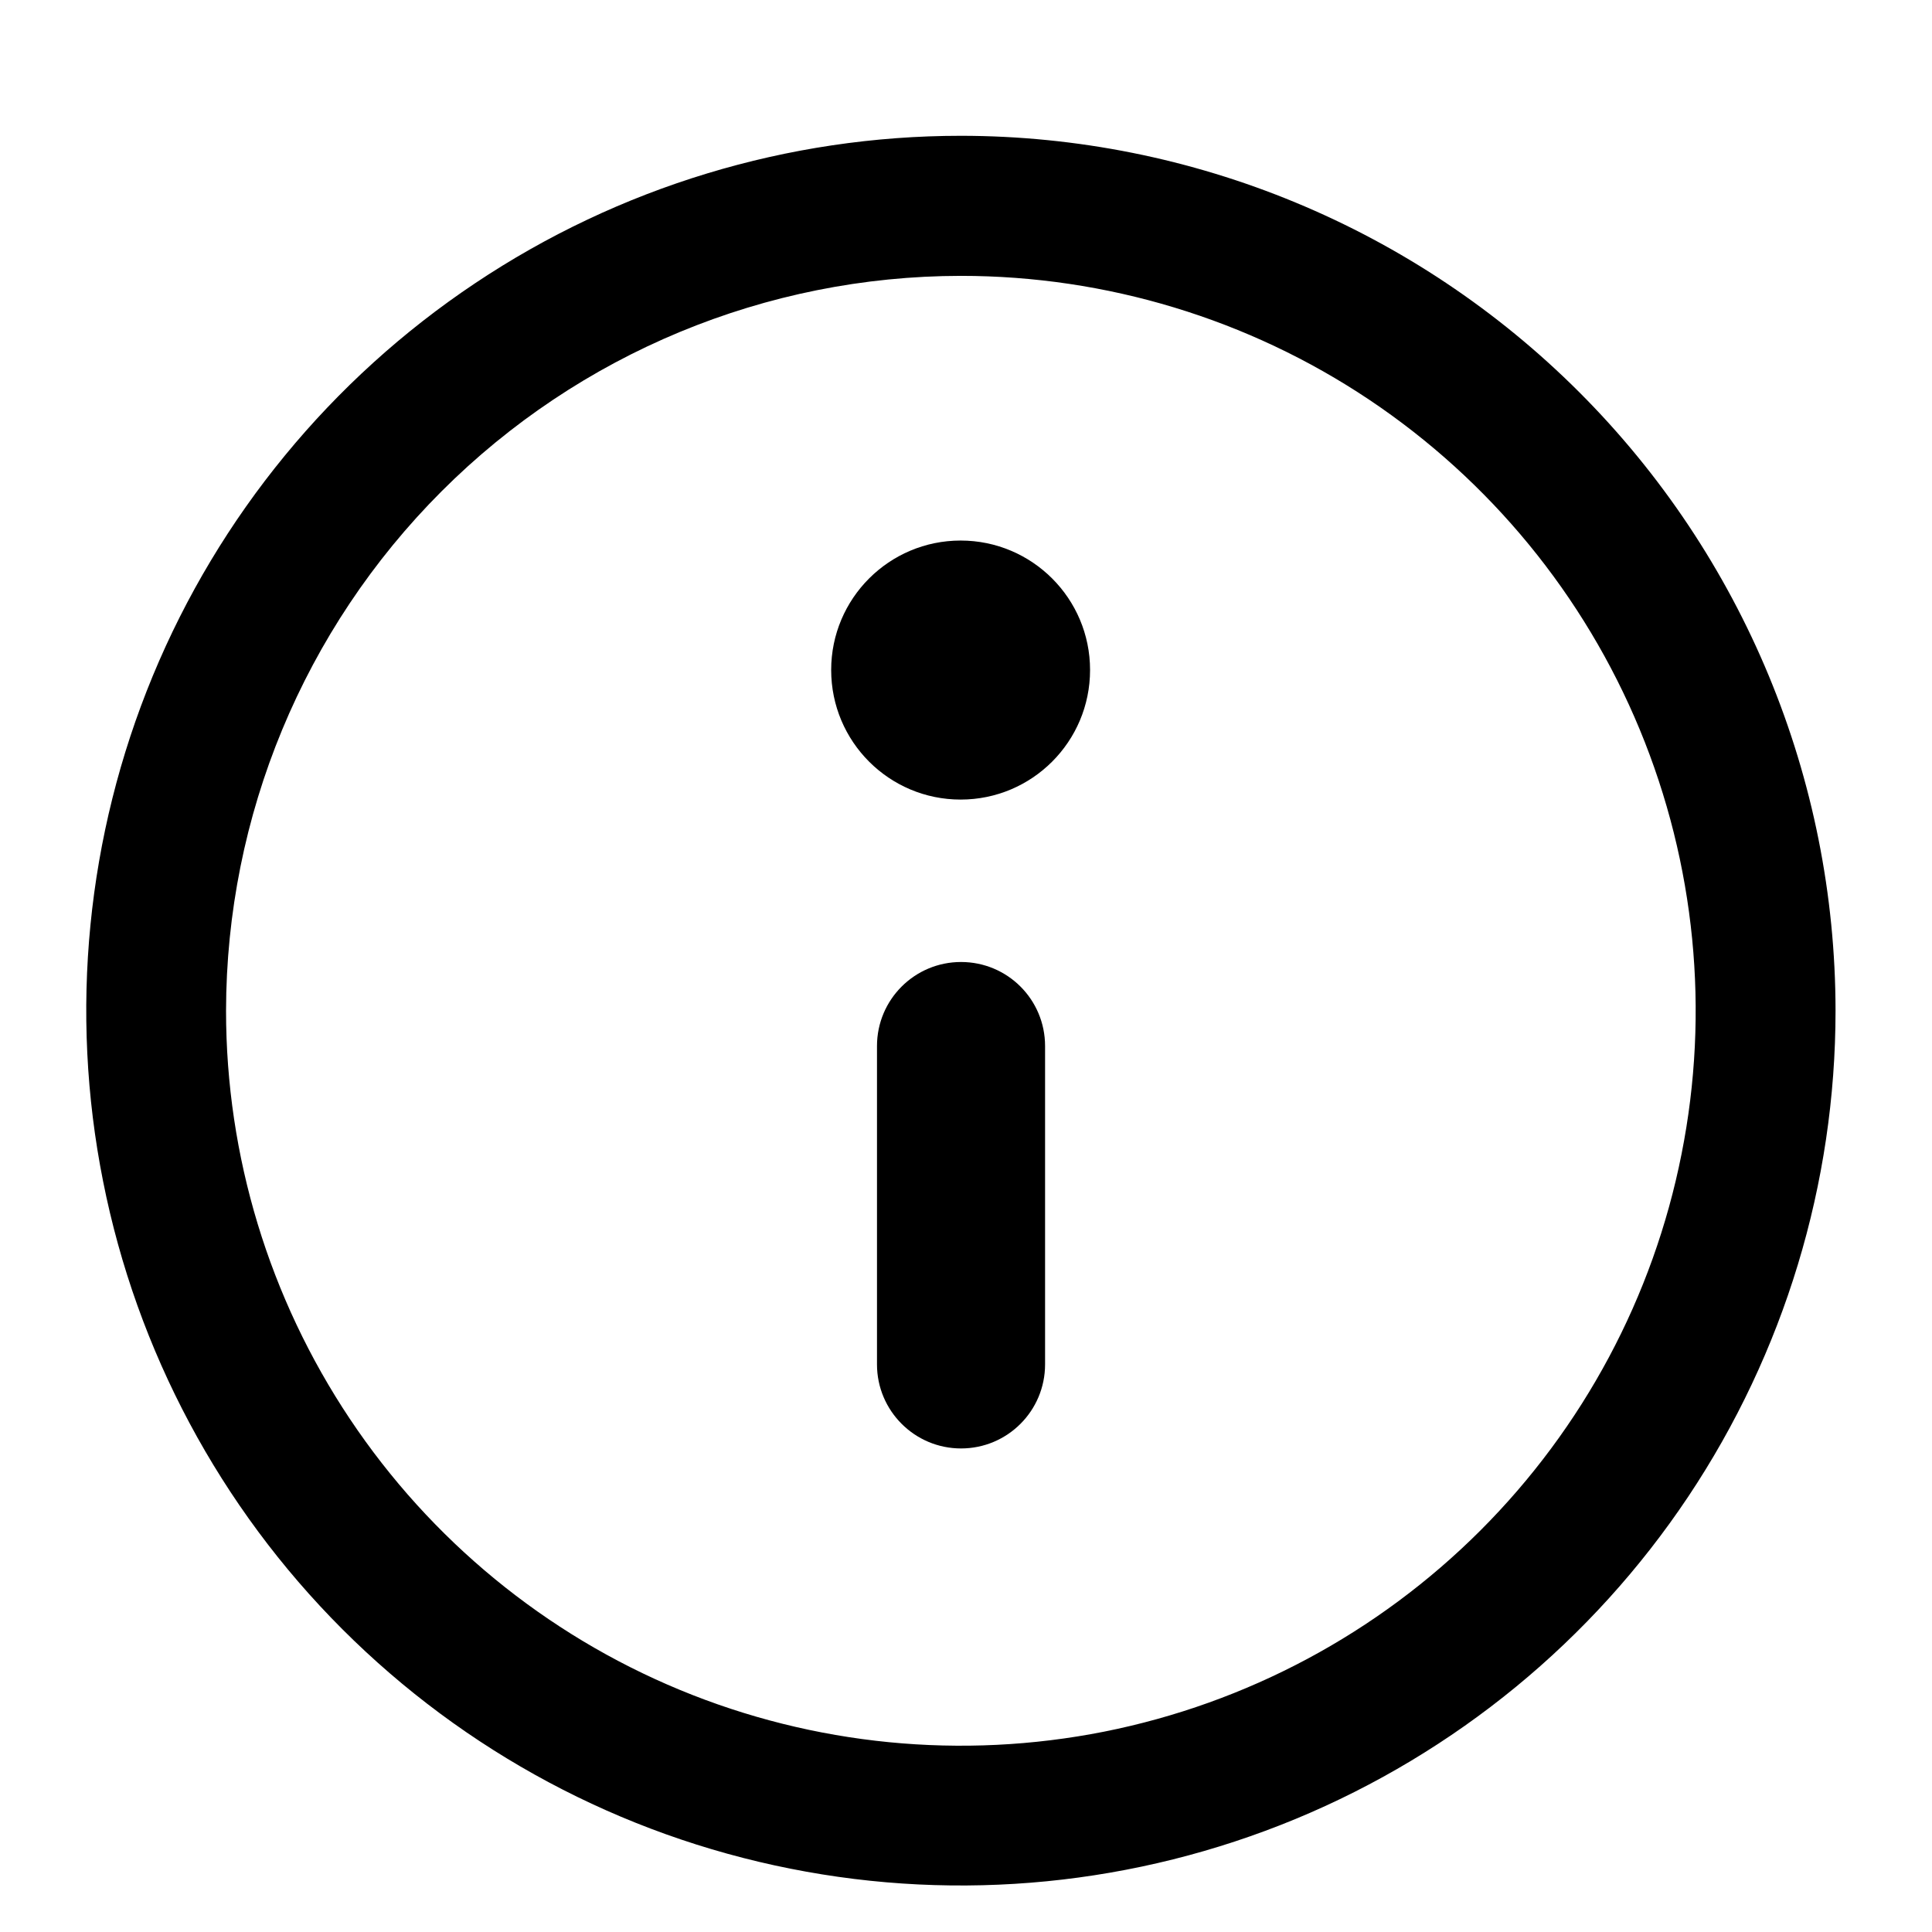
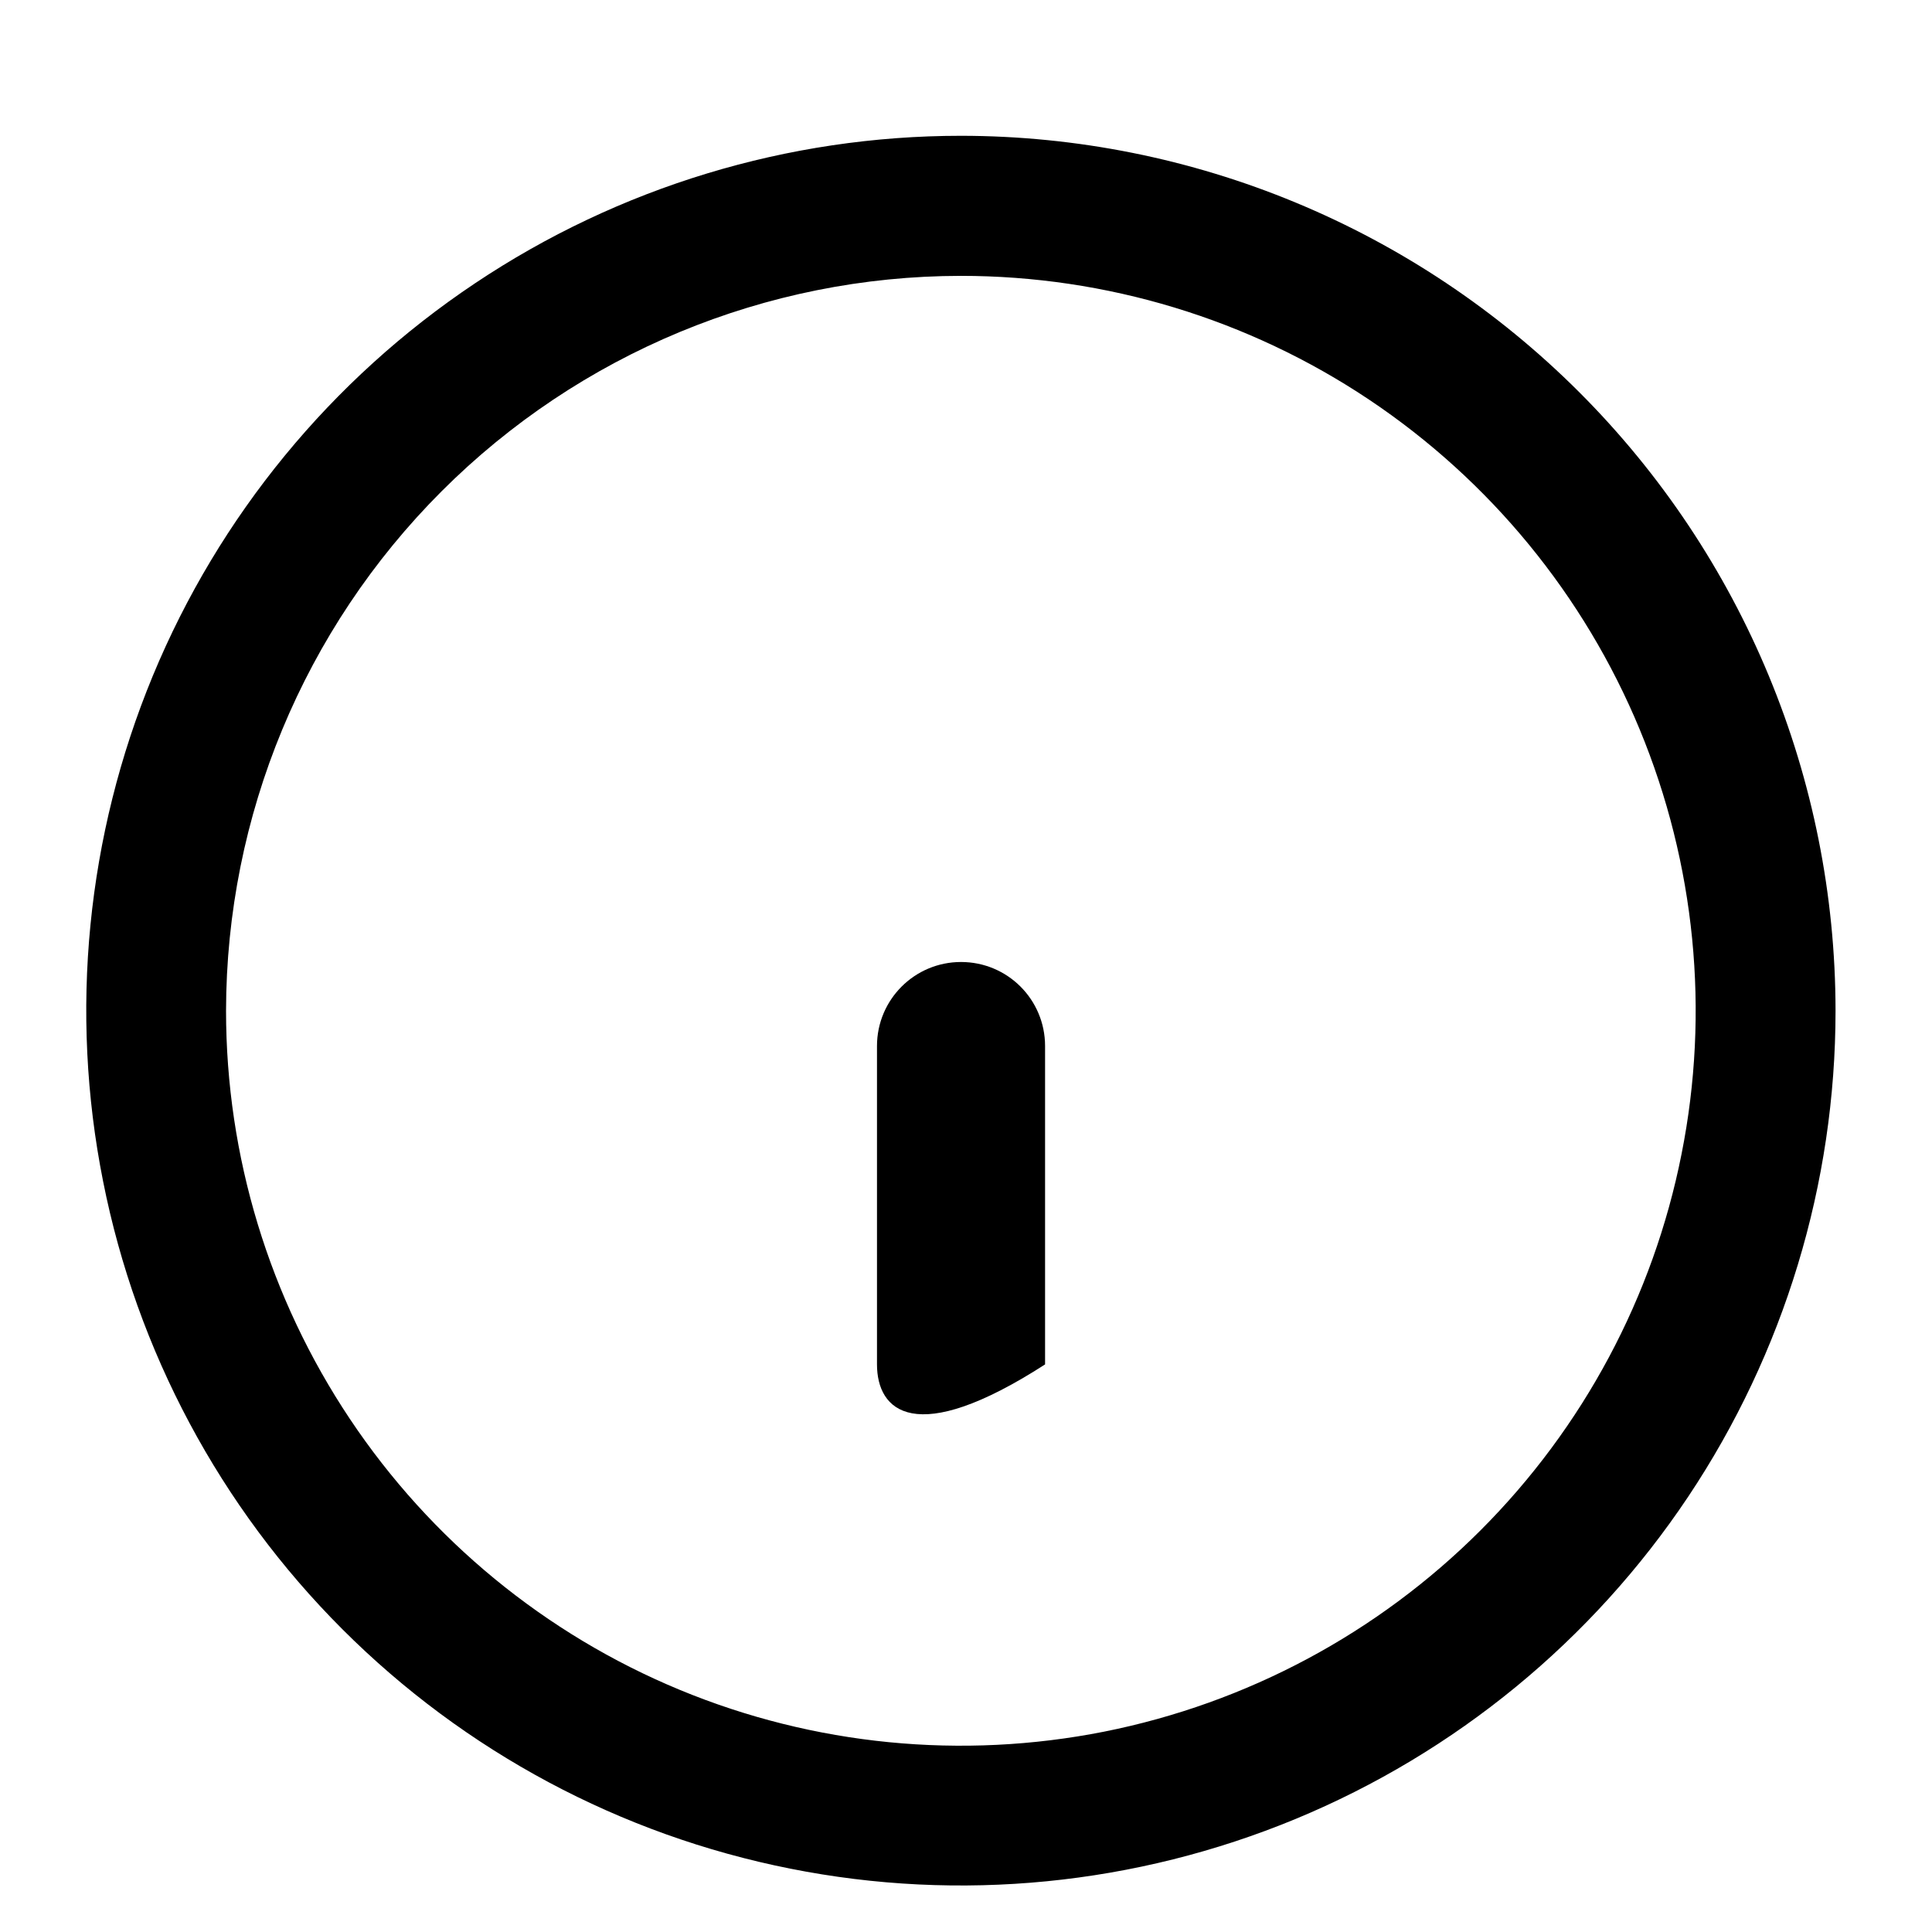
<svg xmlns="http://www.w3.org/2000/svg" width="14" height="14" viewBox="0 0 14 14" fill="none">
  <path d="M6.963 1.999C8.016 1.999 9.046 2.311 9.921 2.896C10.797 3.482 11.479 4.313 11.882 5.286C12.285 6.26 12.391 7.33 12.185 8.363C11.98 9.397 11.473 10.345 10.728 11.09C9.983 11.835 9.035 12.342 8.002 12.548C6.969 12.753 5.898 12.648 4.925 12.245C3.952 11.842 3.121 11.159 2.536 10.283C1.951 9.407 1.638 8.378 1.638 7.324C1.64 5.912 2.201 4.559 3.2 3.56C4.198 2.562 5.551 2 6.963 1.999ZM6.963 0.984C5.709 0.984 4.484 1.356 3.442 2.053C2.4 2.749 1.587 3.739 1.107 4.898C0.628 6.056 0.502 7.331 0.747 8.56C0.991 9.79 1.595 10.92 2.481 11.806C3.368 12.693 4.497 13.297 5.727 13.541C6.956 13.786 8.23 13.66 9.388 13.181C10.547 12.701 11.537 11.888 12.233 10.846C12.929 9.803 13.301 8.577 13.301 7.324C13.3 5.643 12.633 4.031 11.444 2.842C10.255 1.653 8.644 0.985 6.963 0.984Z" fill="black" />
-   <path d="M7.573 9.887C7.573 10.223 7.301 10.496 6.964 10.496C6.628 10.496 6.355 10.223 6.355 9.887V7.58C6.355 7.243 6.628 6.971 6.964 6.971C7.301 6.971 7.573 7.243 7.573 7.58V9.887Z" fill="black" />
-   <path d="M6.961 5.794C7.479 5.794 7.899 5.374 7.899 4.855C7.899 4.337 7.479 3.917 6.961 3.917C6.443 3.917 6.023 4.337 6.023 4.855C6.023 5.374 6.443 5.794 6.961 5.794Z" fill="black" />
+   <path d="M7.573 9.887C6.628 10.496 6.355 10.223 6.355 9.887V7.58C6.355 7.243 6.628 6.971 6.964 6.971C7.301 6.971 7.573 7.243 7.573 7.58V9.887Z" fill="black" />
</svg>